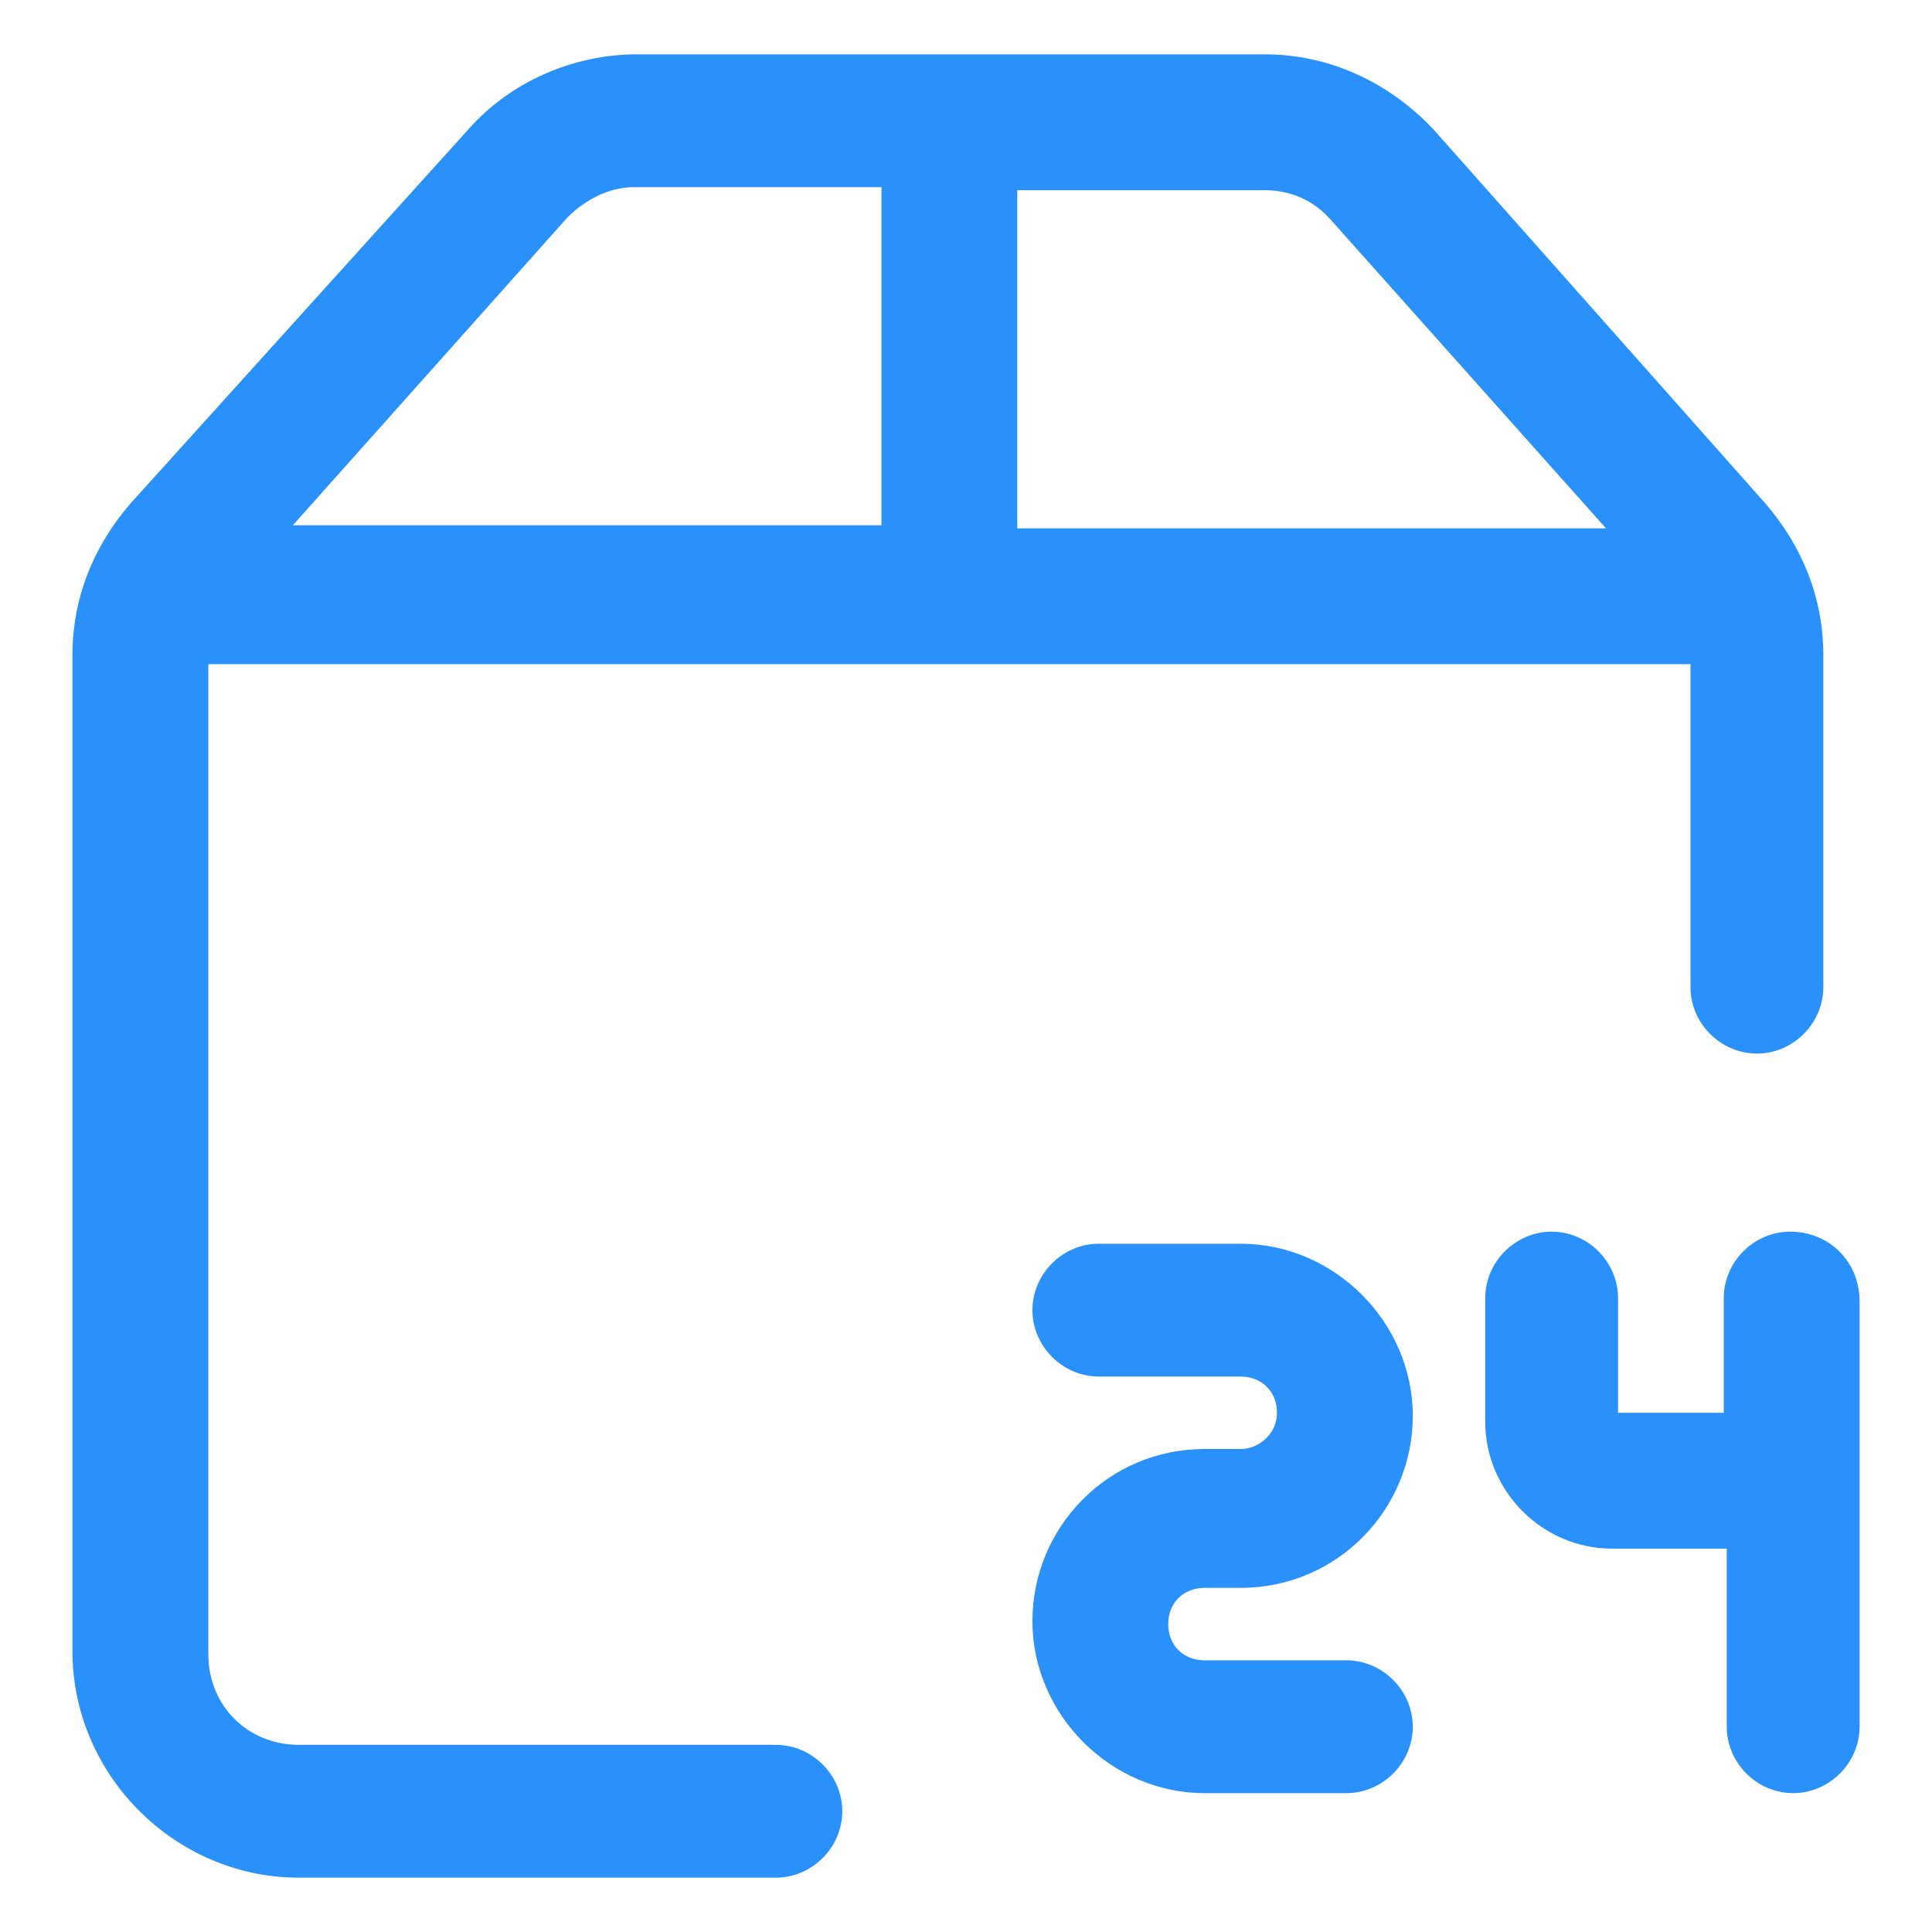
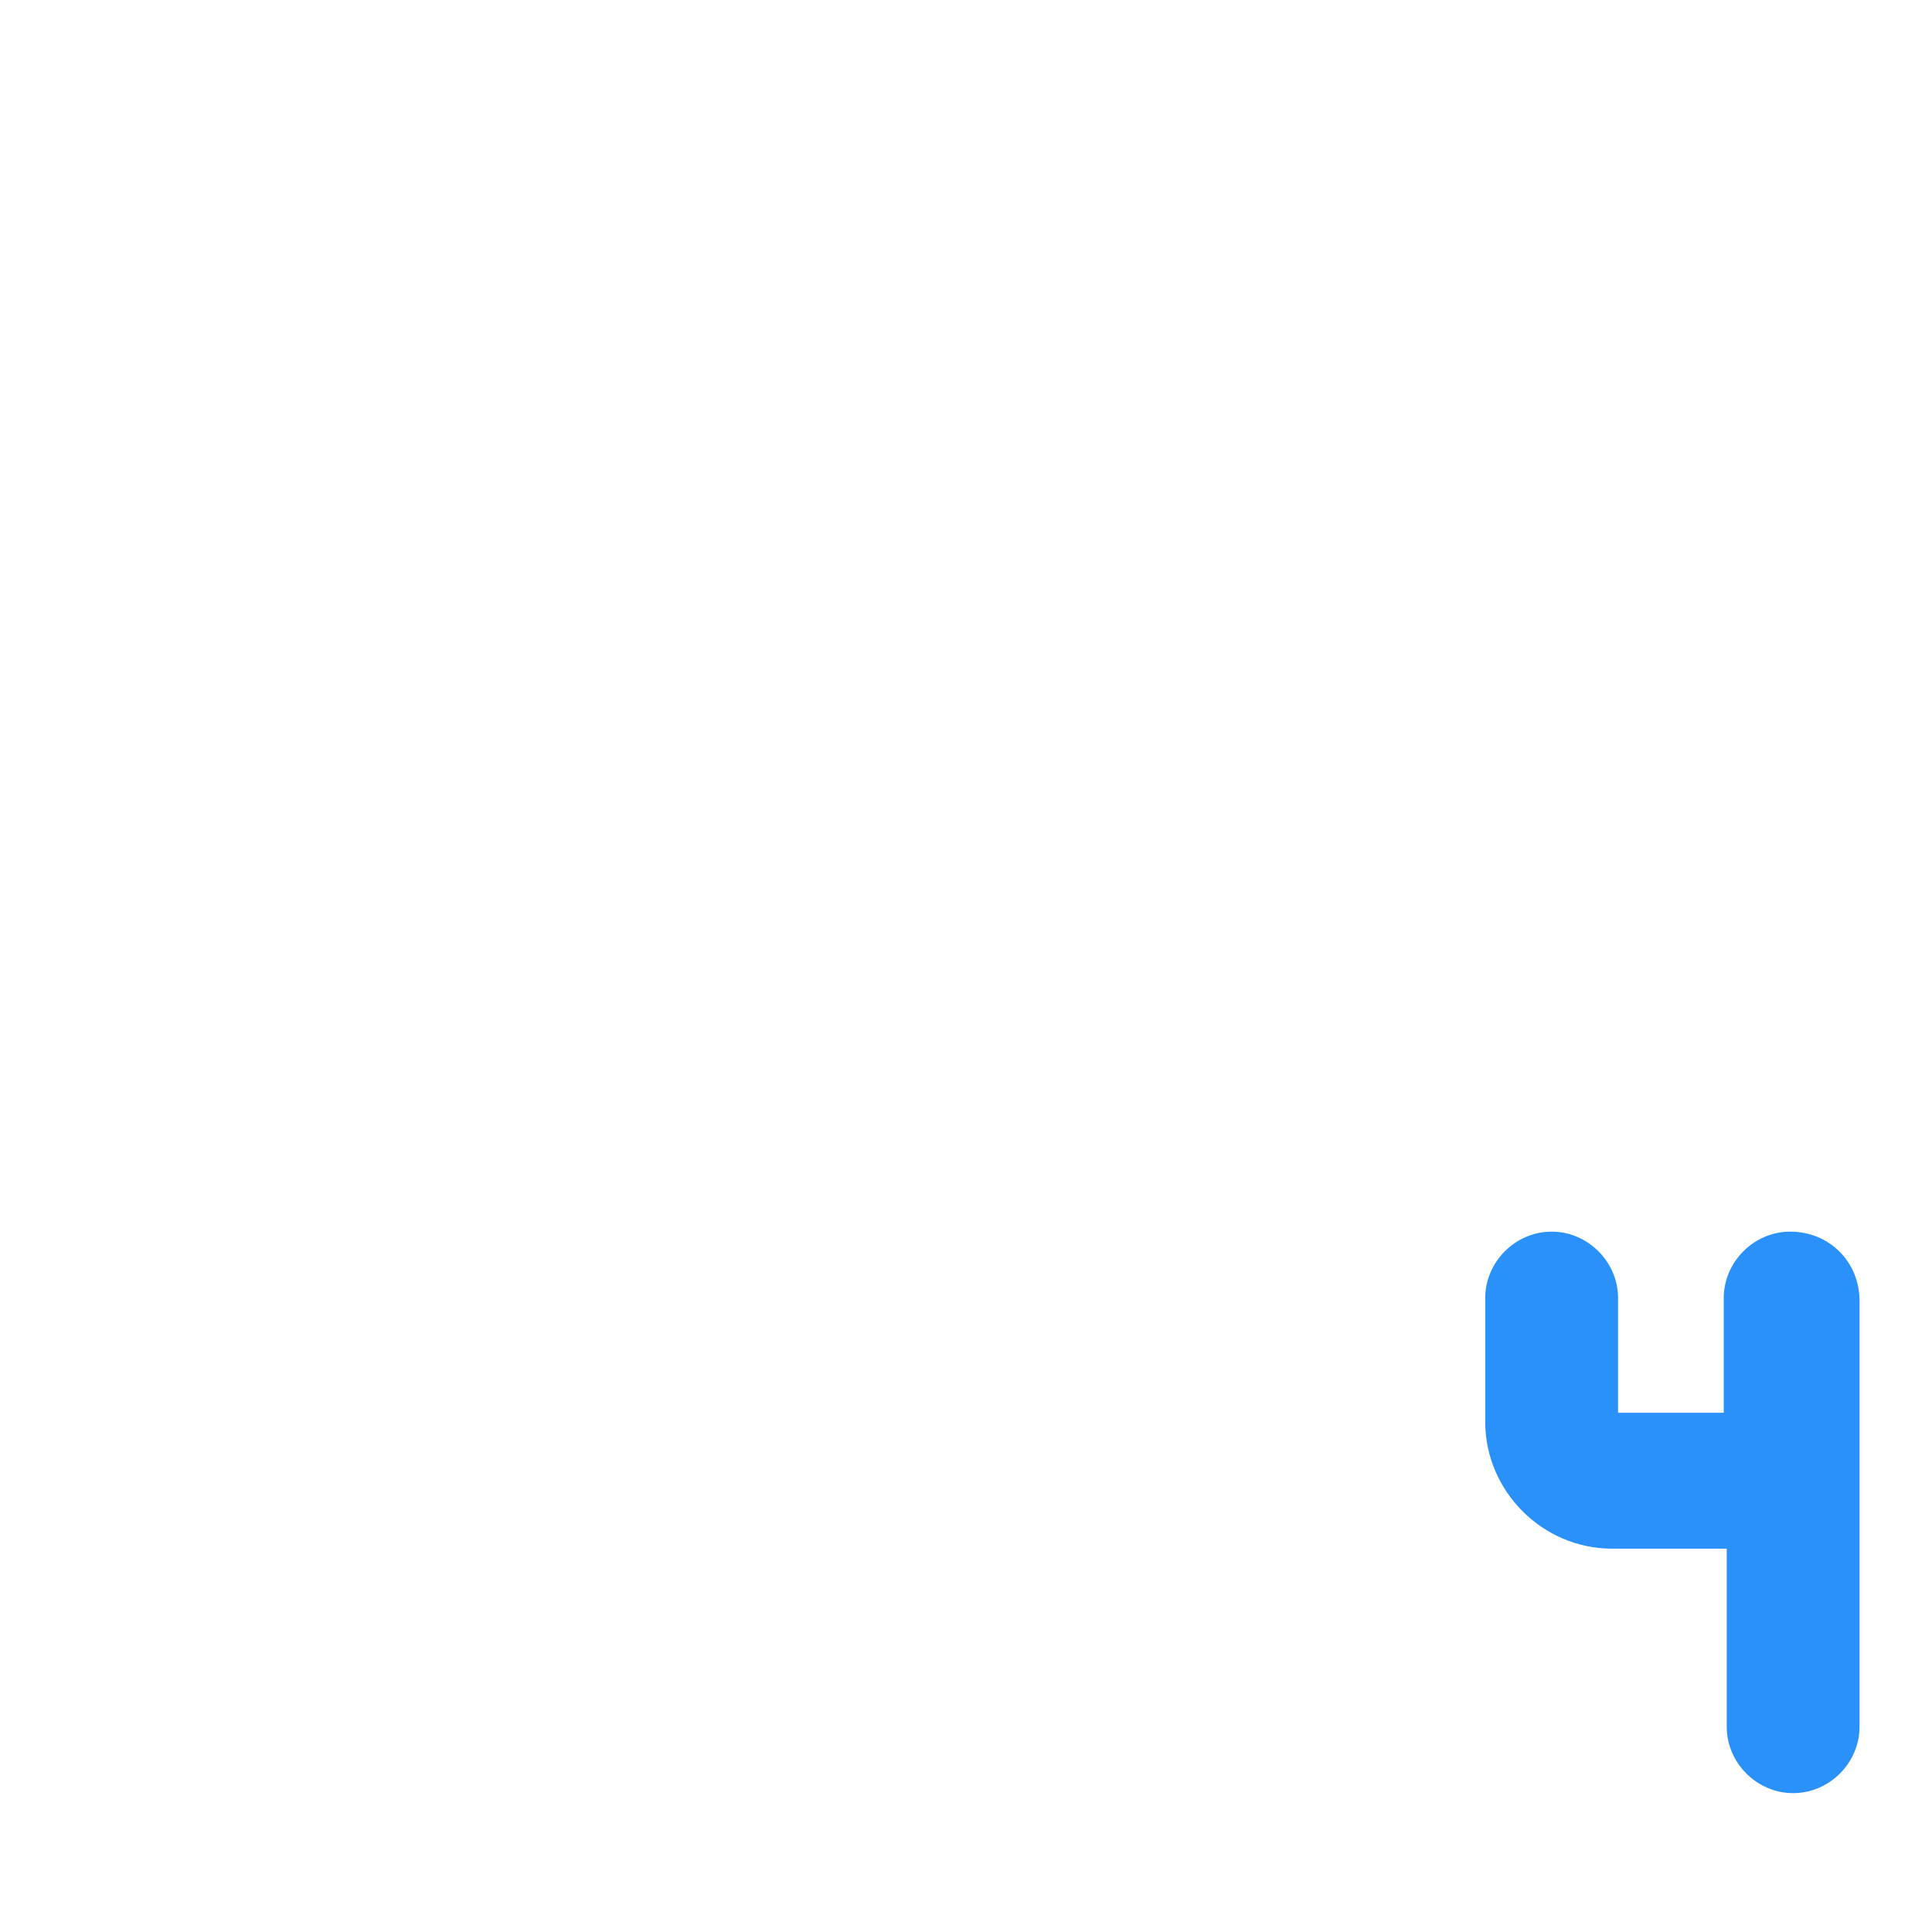
<svg xmlns="http://www.w3.org/2000/svg" width="24" height="24" viewBox="0 0 24 24" fill="none">
  <g clip-path="url(#clip0_501_44695)">
-     <path d="M21 8.25V12.263C21 12.713 21.375 13.088 21.825 13.088C22.275 13.088 22.65 12.713 22.65 12.263V8.138C22.65 7.425 22.387 6.788 21.938 6.263L17.812 1.613C17.25 1.013 16.5 0.675 15.713 0.675H7.913C7.125 0.675 6.338 1.013 5.813 1.613L1.613 6.263C1.163 6.788 0.9 7.425 0.9 8.138V20.513C0.9 22.05 2.175 23.325 3.713 23.325H9.638C10.088 23.325 10.463 22.95 10.463 22.5C10.463 22.05 10.088 21.675 9.638 21.675H3.713C3.075 21.675 2.588 21.188 2.588 20.55V8.25H21ZM16.538 2.738L19.95 6.563H12.637V2.363H15.713C16.012 2.363 16.312 2.475 16.538 2.738ZM7.05 2.7C7.275 2.475 7.575 2.325 7.875 2.325H10.95V6.525H3.638L7.05 2.7Z" fill="#2991F9" />
-     <path d="M14.963 19.725H15.412C16.613 19.725 17.55 18.75 17.55 17.588C17.55 16.425 16.575 15.45 15.412 15.45H13.65C13.2 15.45 12.825 15.825 12.825 16.275C12.825 16.725 13.2 17.1 13.65 17.1H15.412C15.675 17.1 15.863 17.288 15.863 17.55C15.863 17.813 15.637 18 15.412 18H14.963C13.762 18 12.825 18.975 12.825 20.138C12.825 21.3 13.8 22.275 14.963 22.275H16.725C17.175 22.275 17.55 21.9 17.55 21.45C17.55 21 17.175 20.625 16.725 20.625H14.963C14.7 20.625 14.512 20.438 14.512 20.175C14.512 19.913 14.7 19.725 14.963 19.725Z" fill="#2991F9" />
    <path d="M22.238 15.3C21.788 15.3 21.413 15.675 21.413 16.125V17.55H20.1V16.125C20.1 15.675 19.725 15.3 19.275 15.3C18.825 15.3 18.45 15.675 18.45 16.125V17.663C18.45 18.525 19.163 19.238 20.025 19.238H21.45V21.45C21.45 21.9 21.825 22.275 22.275 22.275C22.725 22.275 23.1 21.9 23.1 21.45V16.163C23.1 15.675 22.725 15.3 22.238 15.3Z" fill="#2991F9" />
  </g>
  <defs>
    <clipPath id="clip0_501_44695">
      <rect width="24" height="24" fill="white" />
    </clipPath>
  </defs>
</svg>